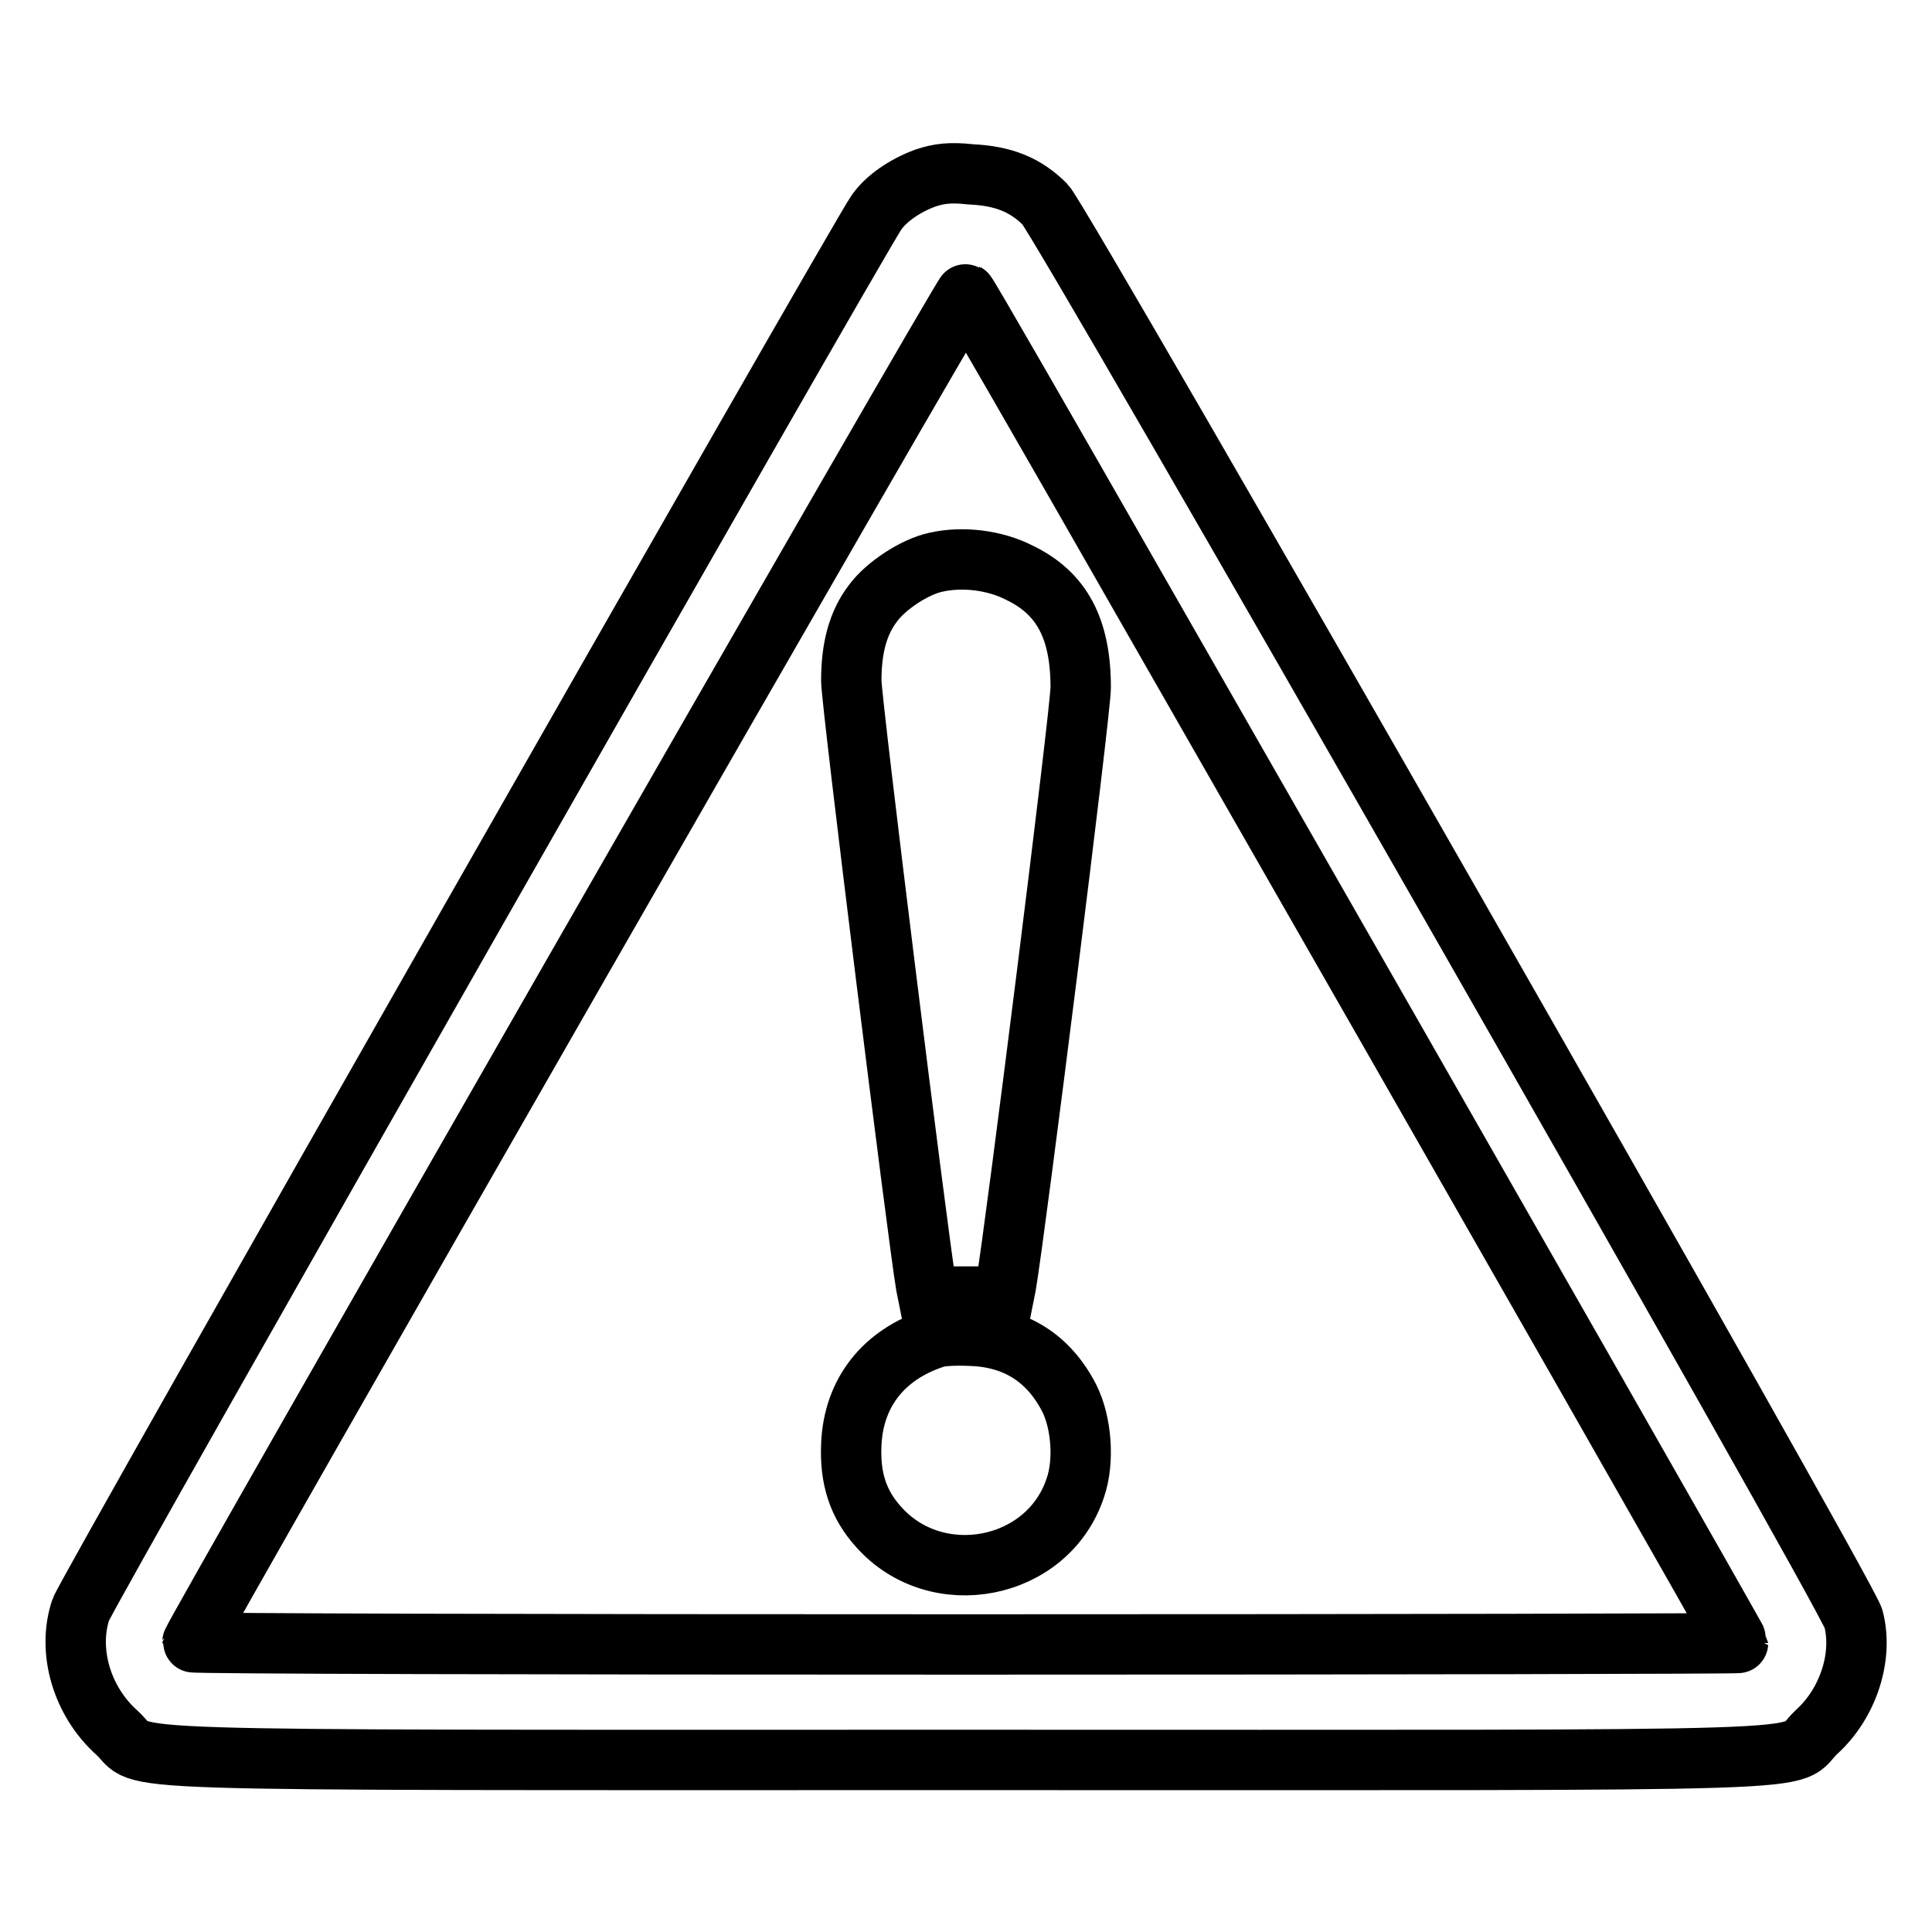
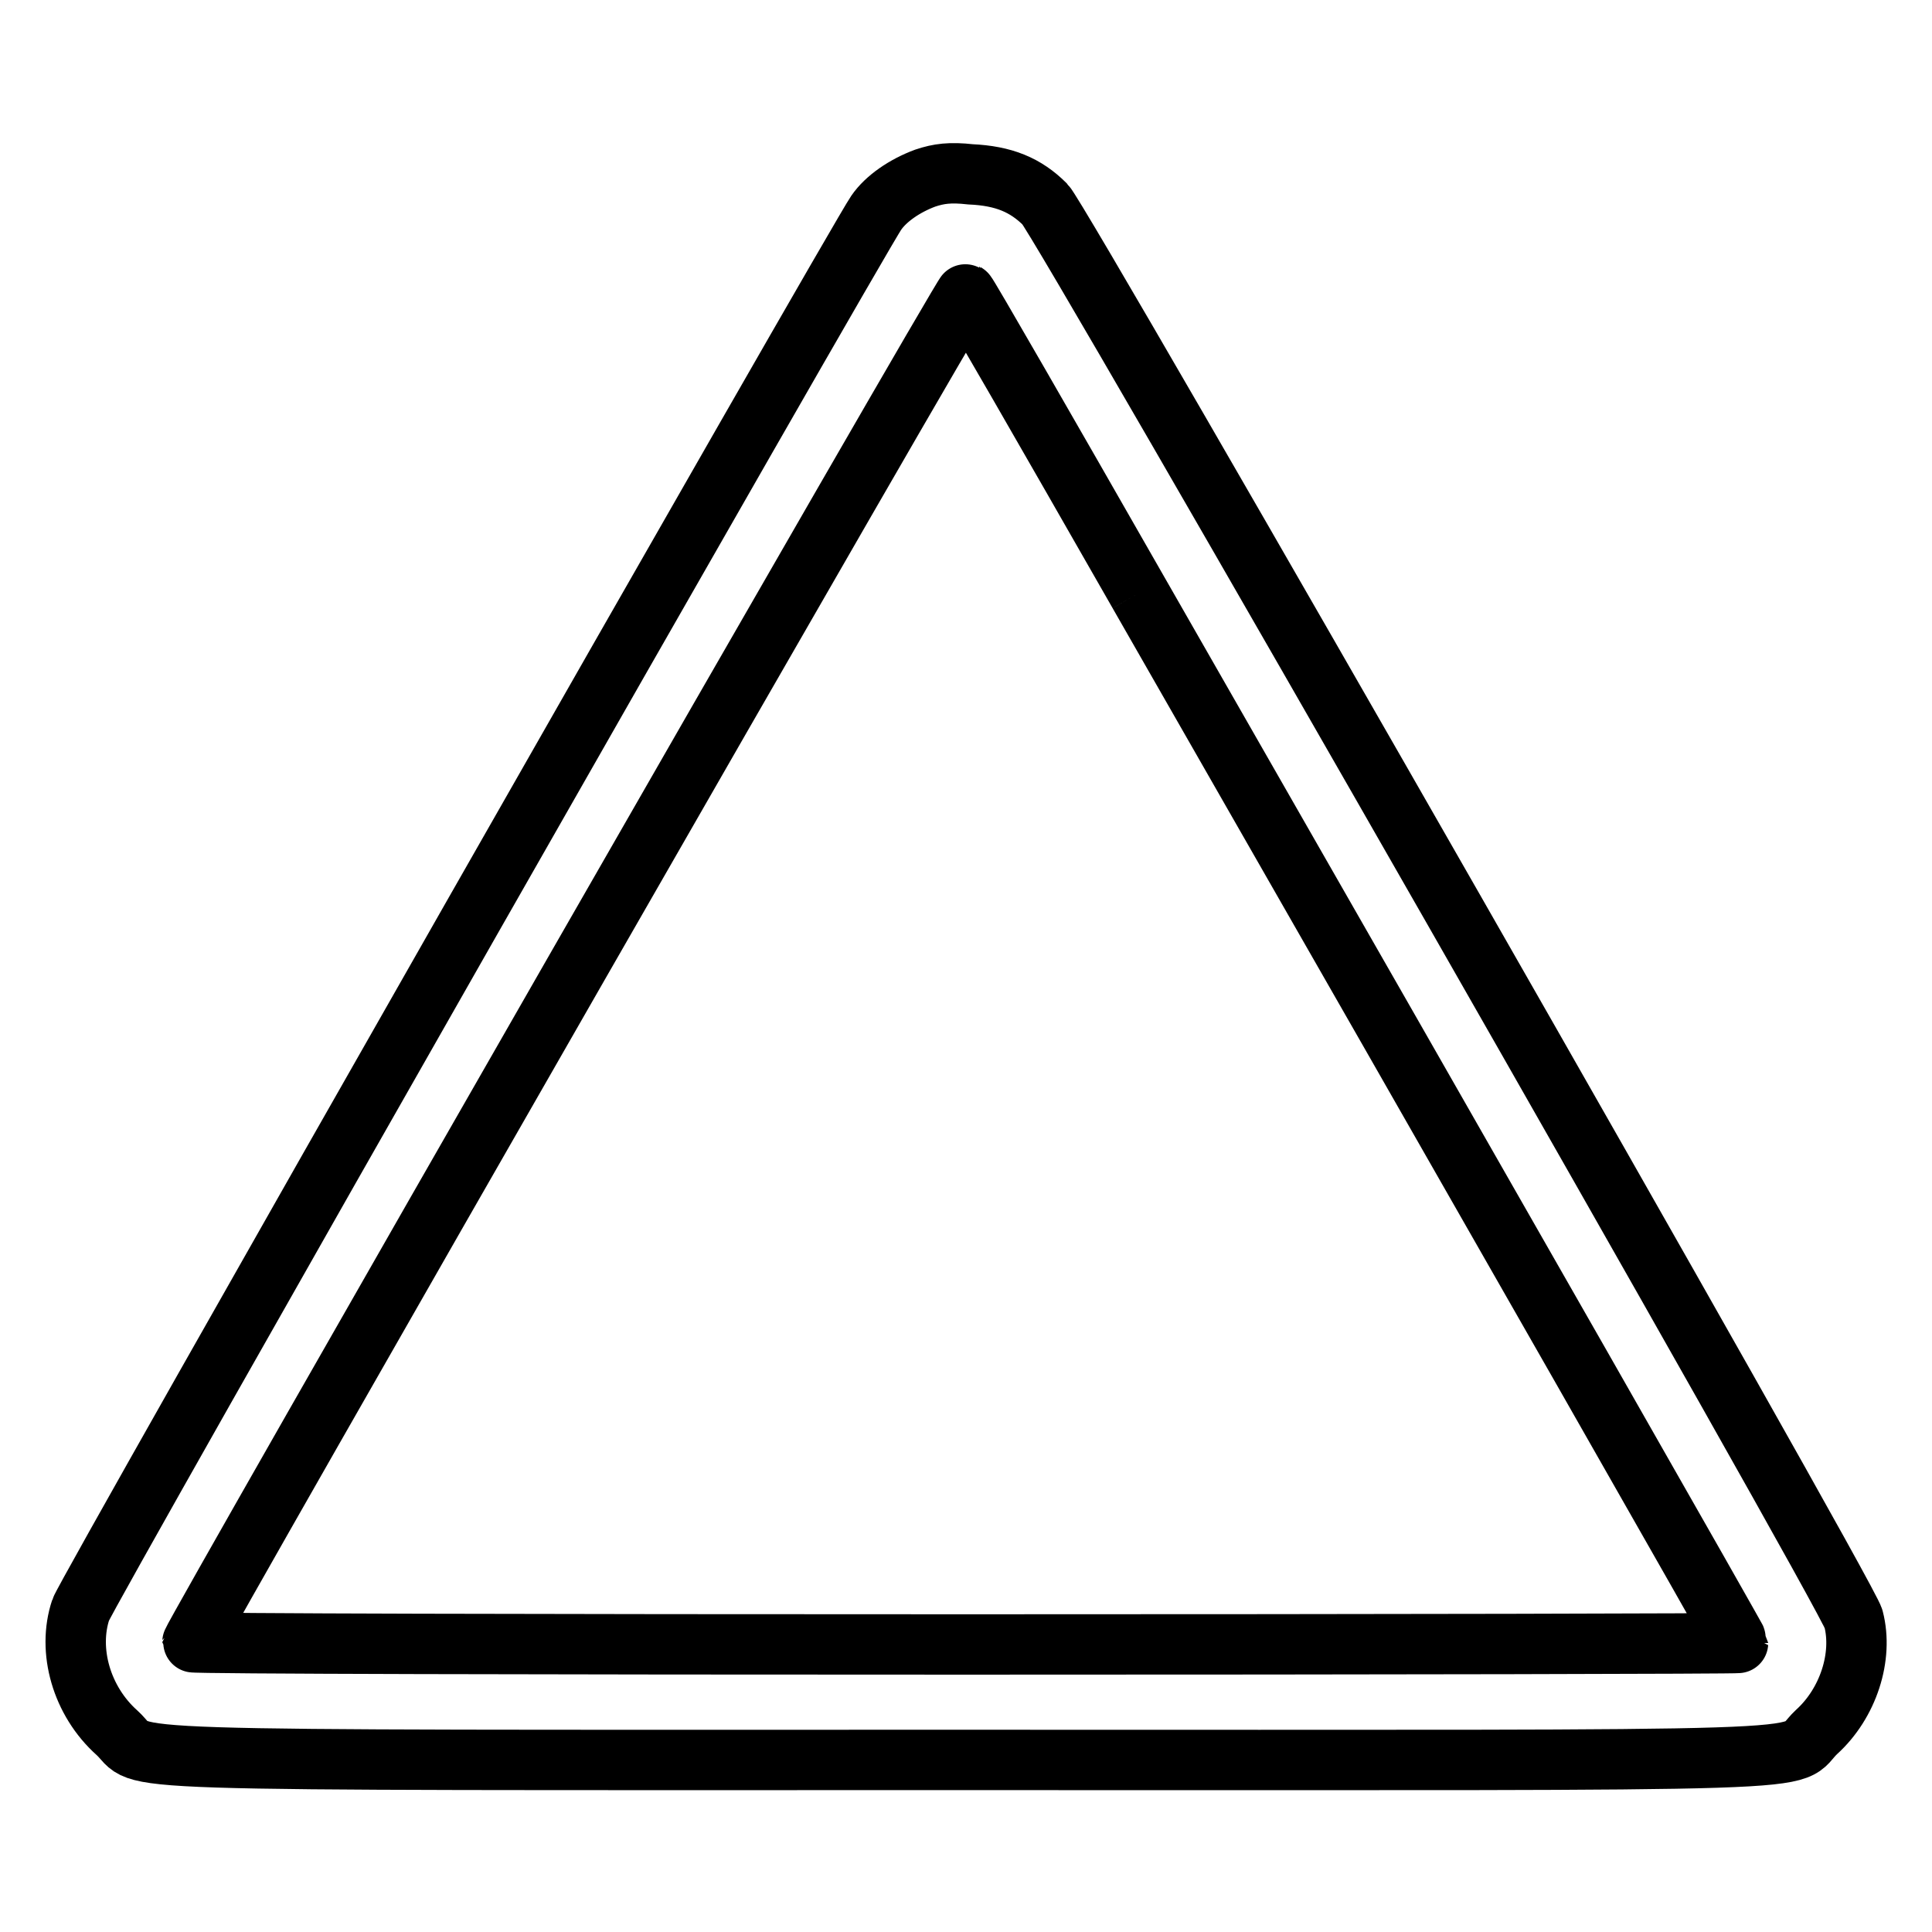
<svg xmlns="http://www.w3.org/2000/svg" version="1.1" x="0px" y="0px" viewBox="0 0 256 256" enable-background="new 0 0 256 256" xml:space="preserve">
  <g>
    <g>
      <g>
-         <path stroke-width="8" fill-opacity="0" stroke="#000000" d="M122.6,23.6c-2.7,1-5.2,2.7-6.5,4.6c-2.5,3.6-104.7,182.9-105.4,185.1c-1.8,5.4,0.1,12.1,4.8,16.3c4.3,3.9-6.3,3.6,112.5,3.6c119.3,0,108.3,0.4,112.7-3.7c4.2-3.8,6.2-10,4.9-15c-0.7-3-104.8-185-107.1-187.4c-2.6-2.6-5.5-3.8-9.9-4C125.9,22.8,124.4,23,122.6,23.6z M150.9,78.6c50,87.3,79.4,138.9,79.4,139.1c0,0.1-46.1,0.2-102.4,0.2c-56.3,0-102.4-0.1-102.4-0.3c0-0.7,102.2-179,102.5-178.7C128.2,39,138.5,56.9,150.9,78.6z" />
-         <path stroke-width="8" fill-opacity="0" stroke="#000000" d="M124,74.5c-2.8,0.6-6.6,3.1-8.3,5.4c-2,2.6-2.9,5.9-2.9,10.3c0,2.8,8.8,73.6,9.9,80.1l0.3,1.5h5h5l0.3-1.5c1.3-7.7,9.9-76.1,9.9-79.2c0-7.8-2.5-12.5-8.1-15.2C131.8,74.2,127.5,73.7,124,74.5z" />
-         <path stroke-width="8" fill-opacity="0" stroke="#000000" d="M123.8,177.3c-6.7,2.2-10.7,7.2-11,14.1c-0.2,4.5,0.9,7.9,3.6,10.9c7.7,8.7,22.5,5.8,26.1-5.2c1.2-3.5,0.8-8.6-0.8-11.8c-2.7-5.3-7.1-8.1-13-8.3C126.6,176.9,124.5,177,123.8,177.3z" />
+         <path stroke-width="8" fill-opacity="0" stroke="#000000" d="M122.6,23.6c-2.7,1-5.2,2.7-6.5,4.6c-2.5,3.6-104.7,182.9-105.4,185.1c-1.8,5.4,0.1,12.1,4.8,16.3c4.3,3.9-6.3,3.6,112.5,3.6c119.3,0,108.3,0.4,112.7-3.7c4.2-3.8,6.2-10,4.9-15c-0.7-3-104.8-185-107.1-187.4c-2.6-2.6-5.5-3.8-9.9-4C125.9,22.8,124.4,23,122.6,23.6z M150.9,78.6c50,87.3,79.4,138.9,79.4,139.1c0,0.1-46.1,0.2-102.4,0.2c-56.3,0-102.4-0.1-102.4-0.3c0-0.7,102.2-179,102.5-178.7C128.2,39,138.5,56.9,150.9,78.6" />
      </g>
    </g>
  </g>
</svg>